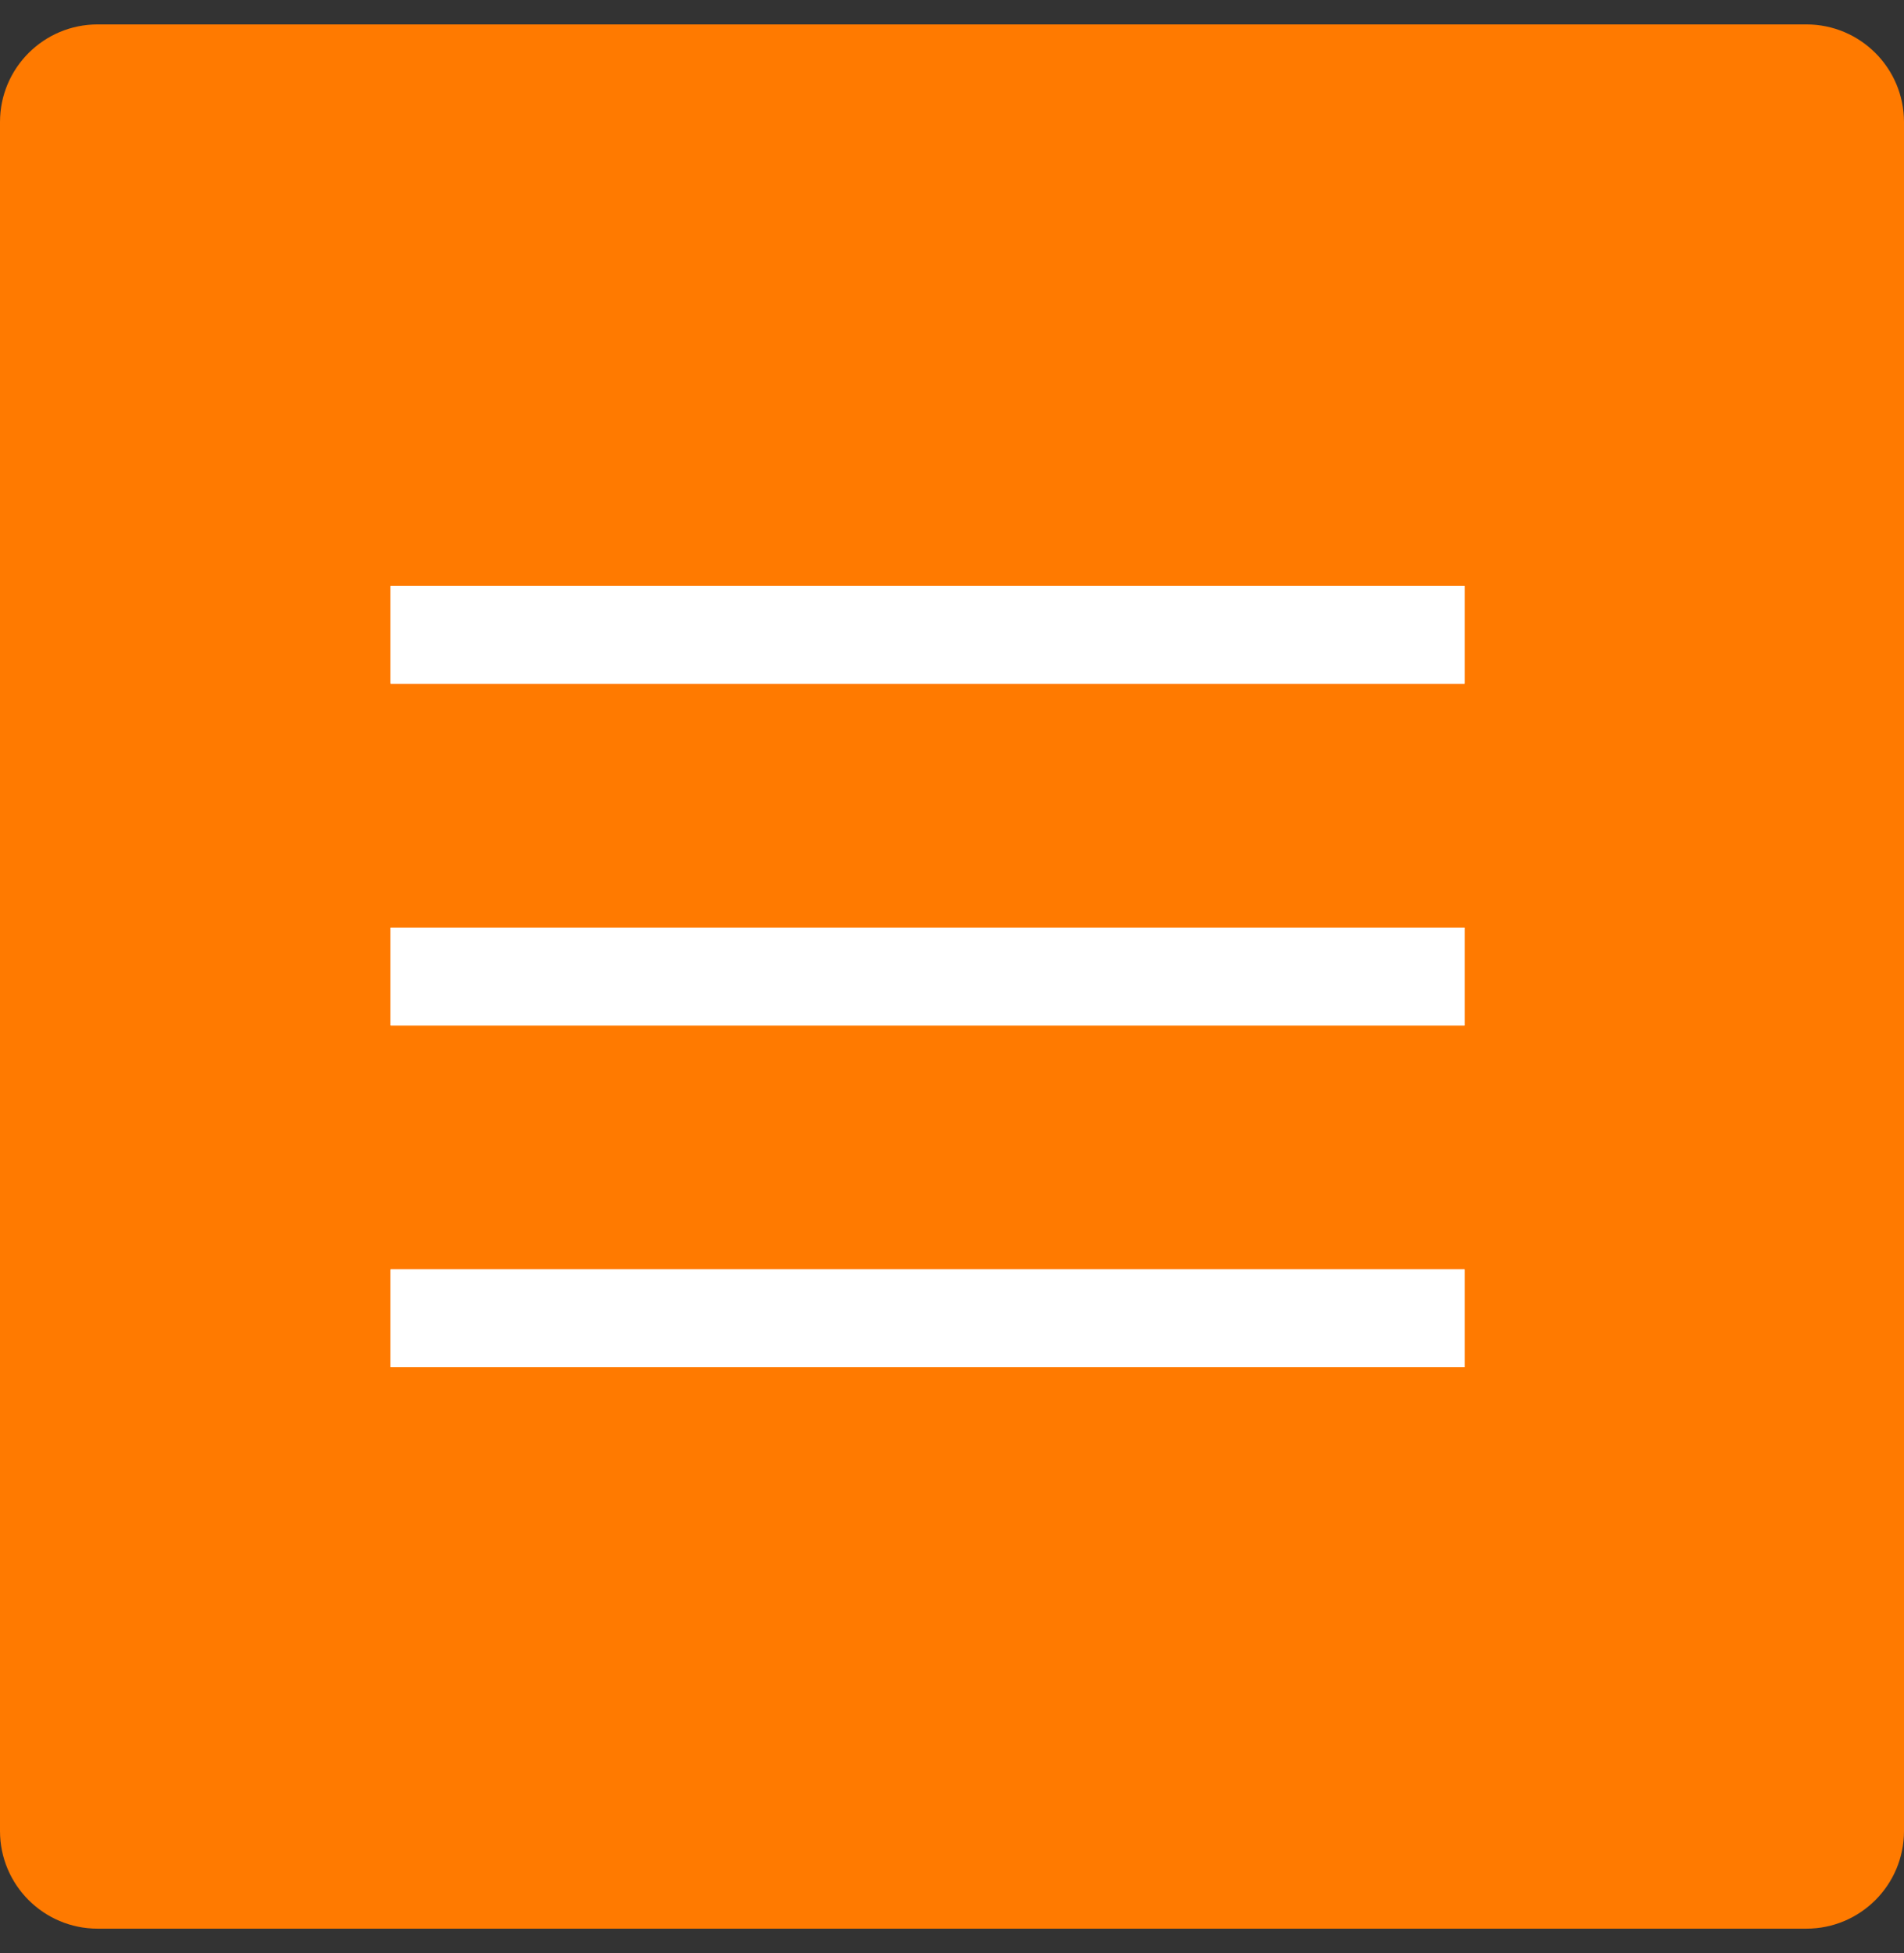
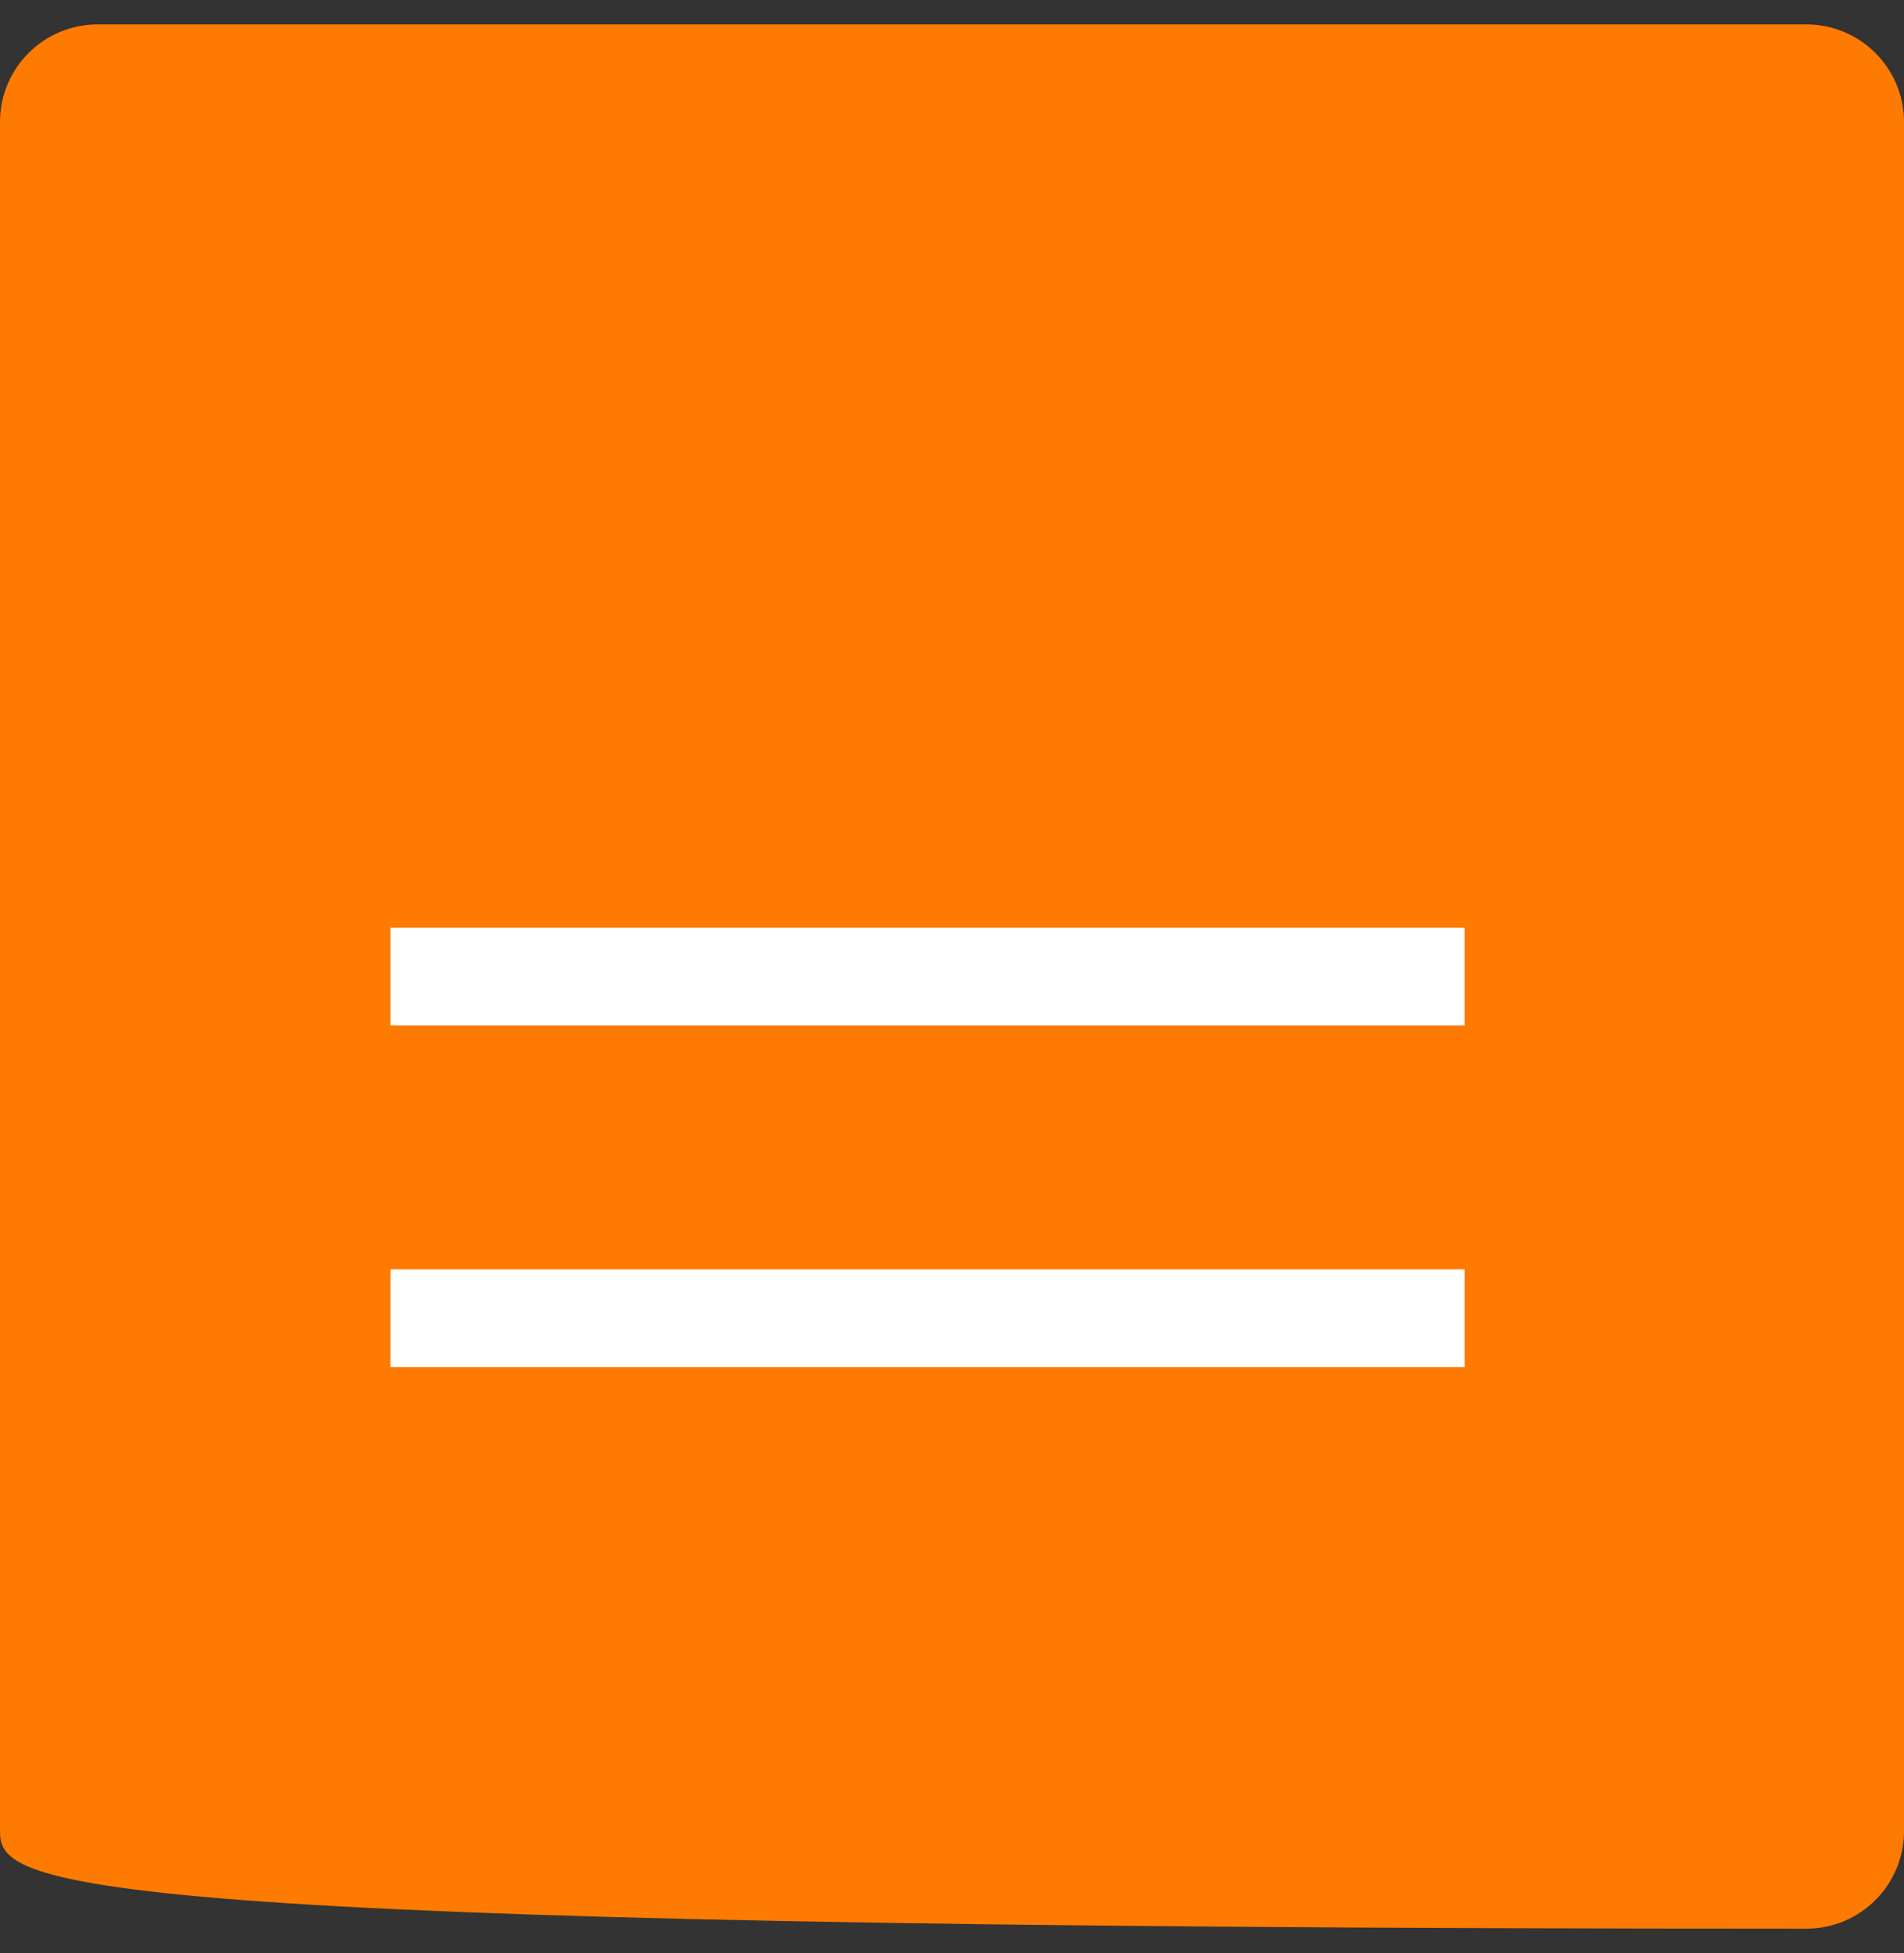
<svg xmlns="http://www.w3.org/2000/svg" width="39" height="40" viewBox="0 0 39 40" fill="none">
  <rect x="0" y="0" width="39" height="40" fill="#333333" stroke="none" />
-   <path d="M0 2.5C0 1.395 0.895 0.5 2 0.5H37C38.105 0.5 39 1.395 39 2.5V37.5C39 38.605 38.105 39.5 37 39.5H2C0.895 39.5 0 38.605 0 37.5V2.5Z" fill="#FF7A00" />
-   <path d="M8 13H30" stroke="white" stroke-width="2" />
-   <path d="M8 13H30" stroke="white" stroke-width="2" />
-   <path d="M8 13H30" stroke="white" stroke-width="2" />
-   <path d="M8 20H30" stroke="white" stroke-width="2" />
+   <path d="M0 2.5C0 1.395 0.895 0.5 2 0.5H37C38.105 0.5 39 1.395 39 2.5V37.5C39 38.605 38.105 39.5 37 39.5C0.895 39.5 0 38.605 0 37.5V2.5Z" fill="#FF7A00" />
  <path d="M8 20H30" stroke="white" stroke-width="2" />
  <path d="M8 20H30" stroke="white" stroke-width="2" />
  <path d="M8 27H30" stroke="white" stroke-width="2" />
  <path d="M8 27H30" stroke="white" stroke-width="2" />
-   <path d="M8 27H30" stroke="white" stroke-width="2" />
</svg>